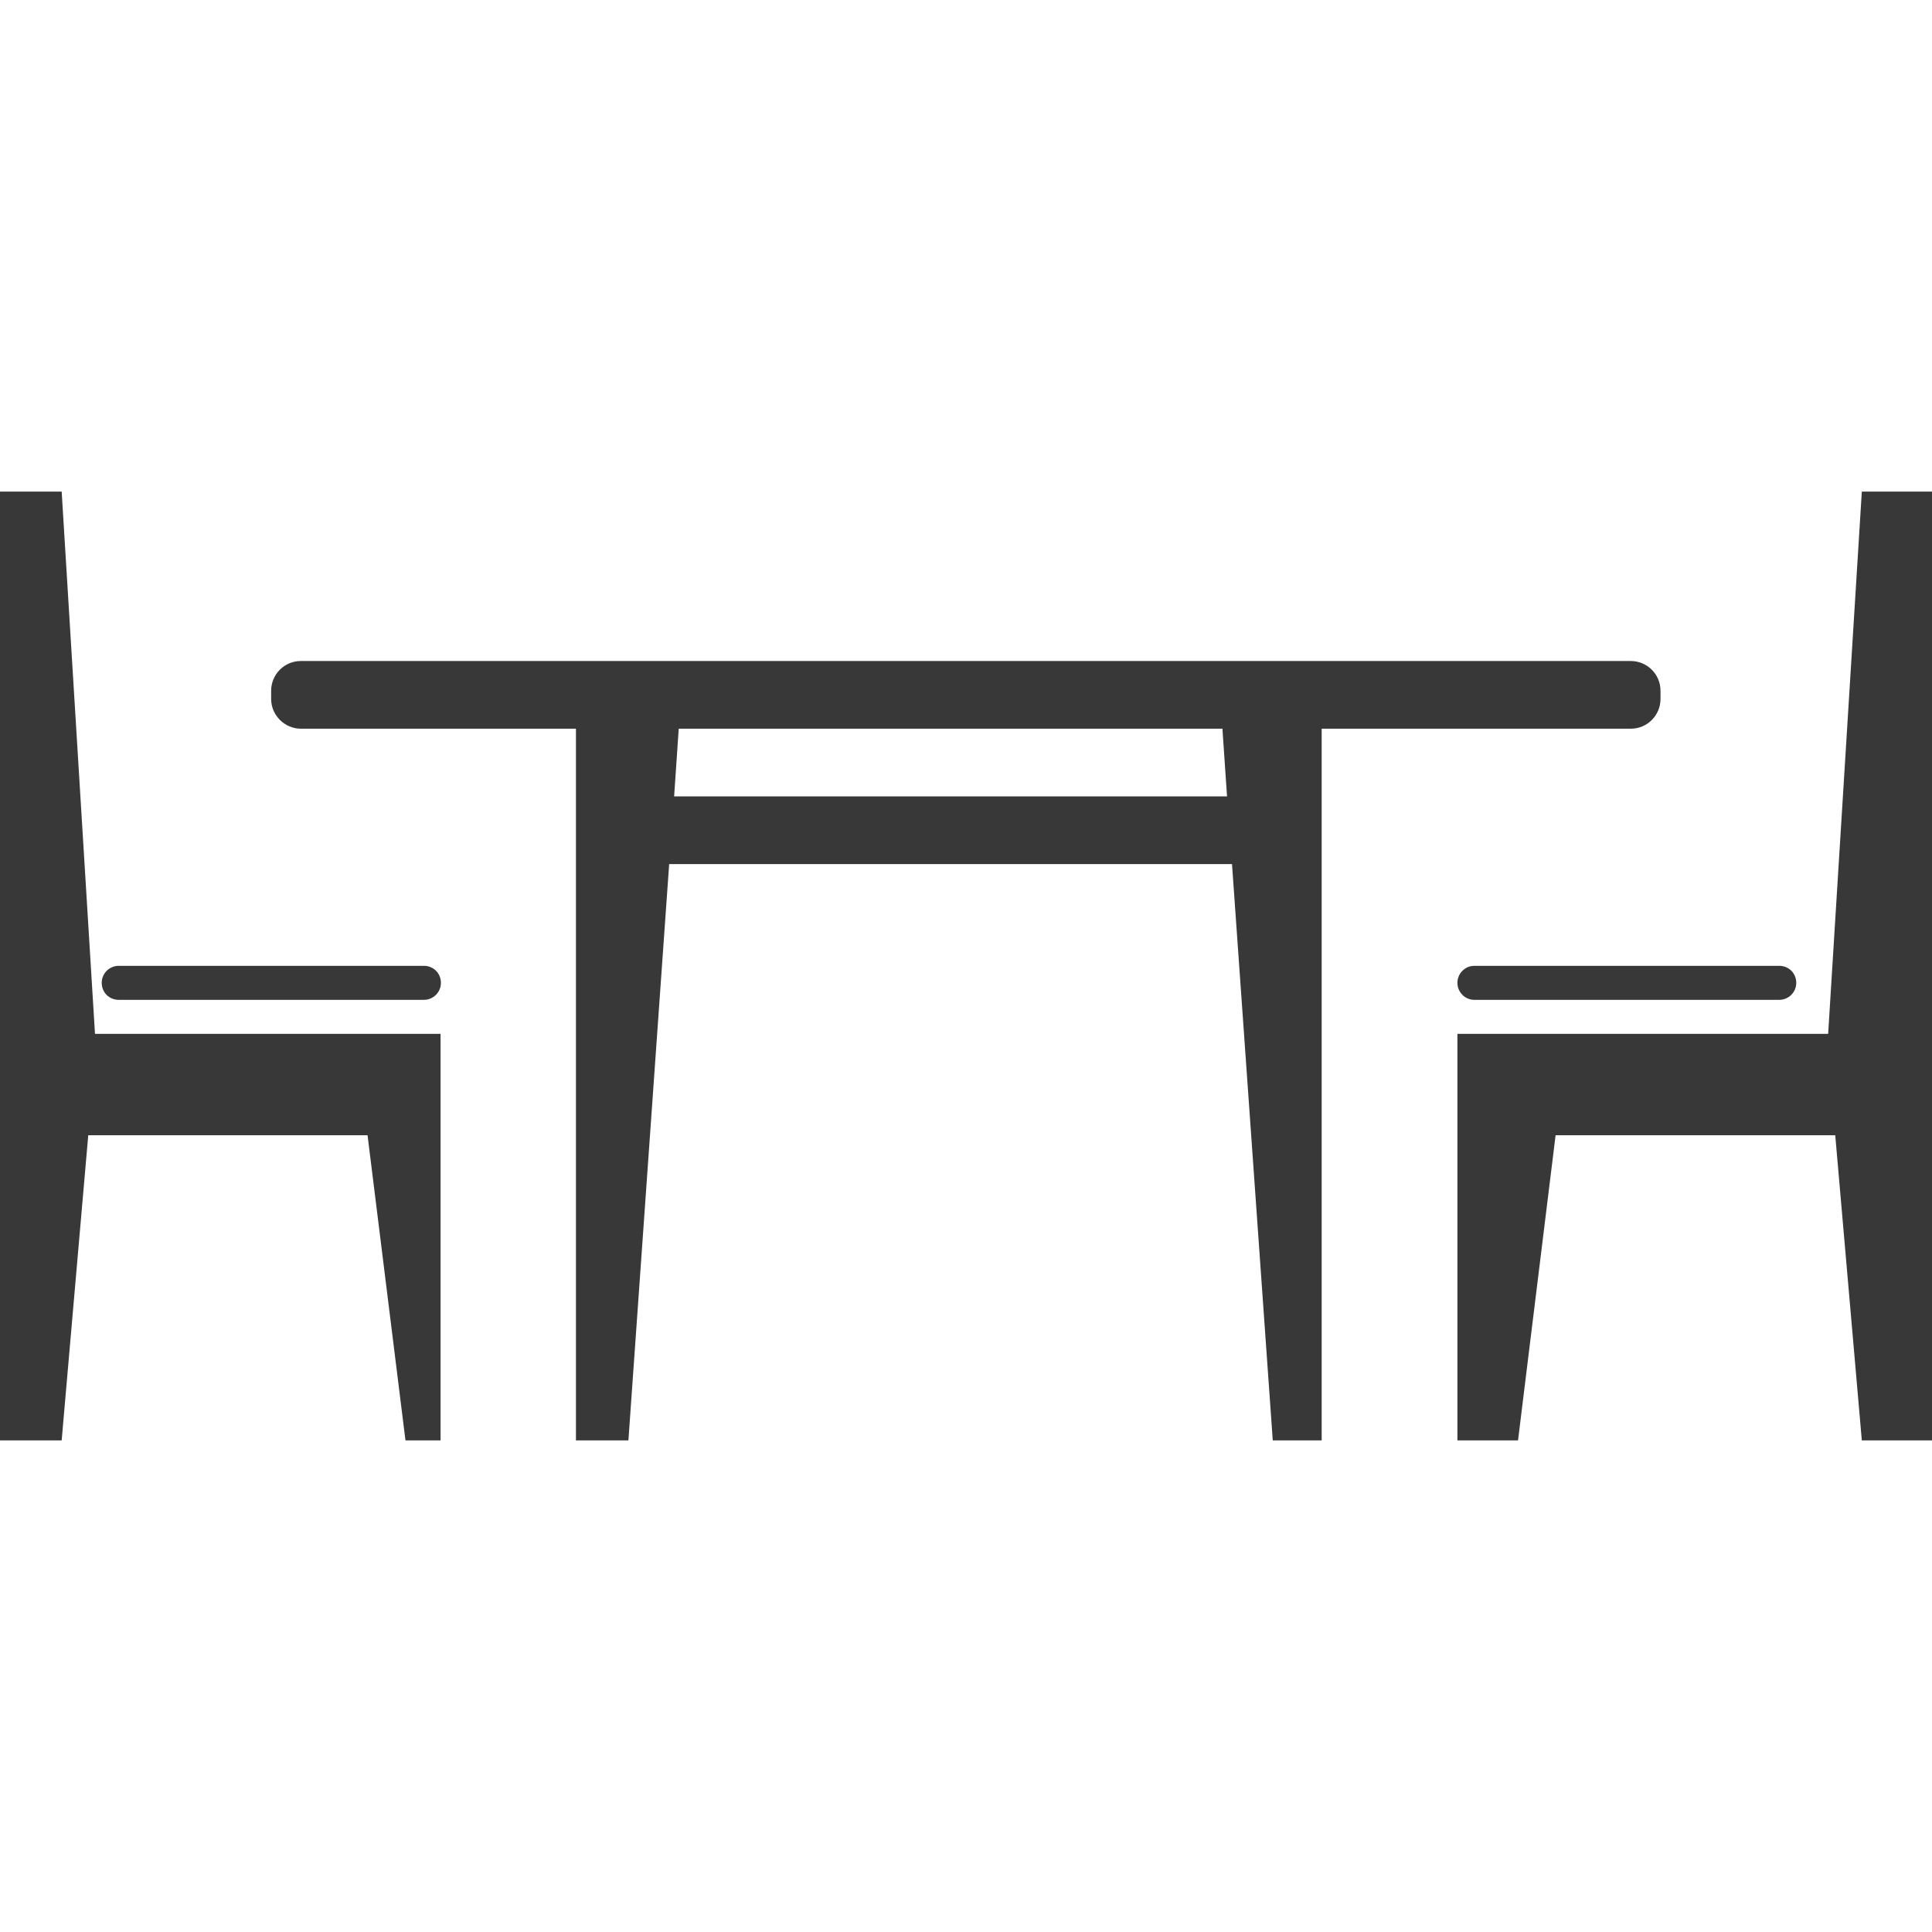
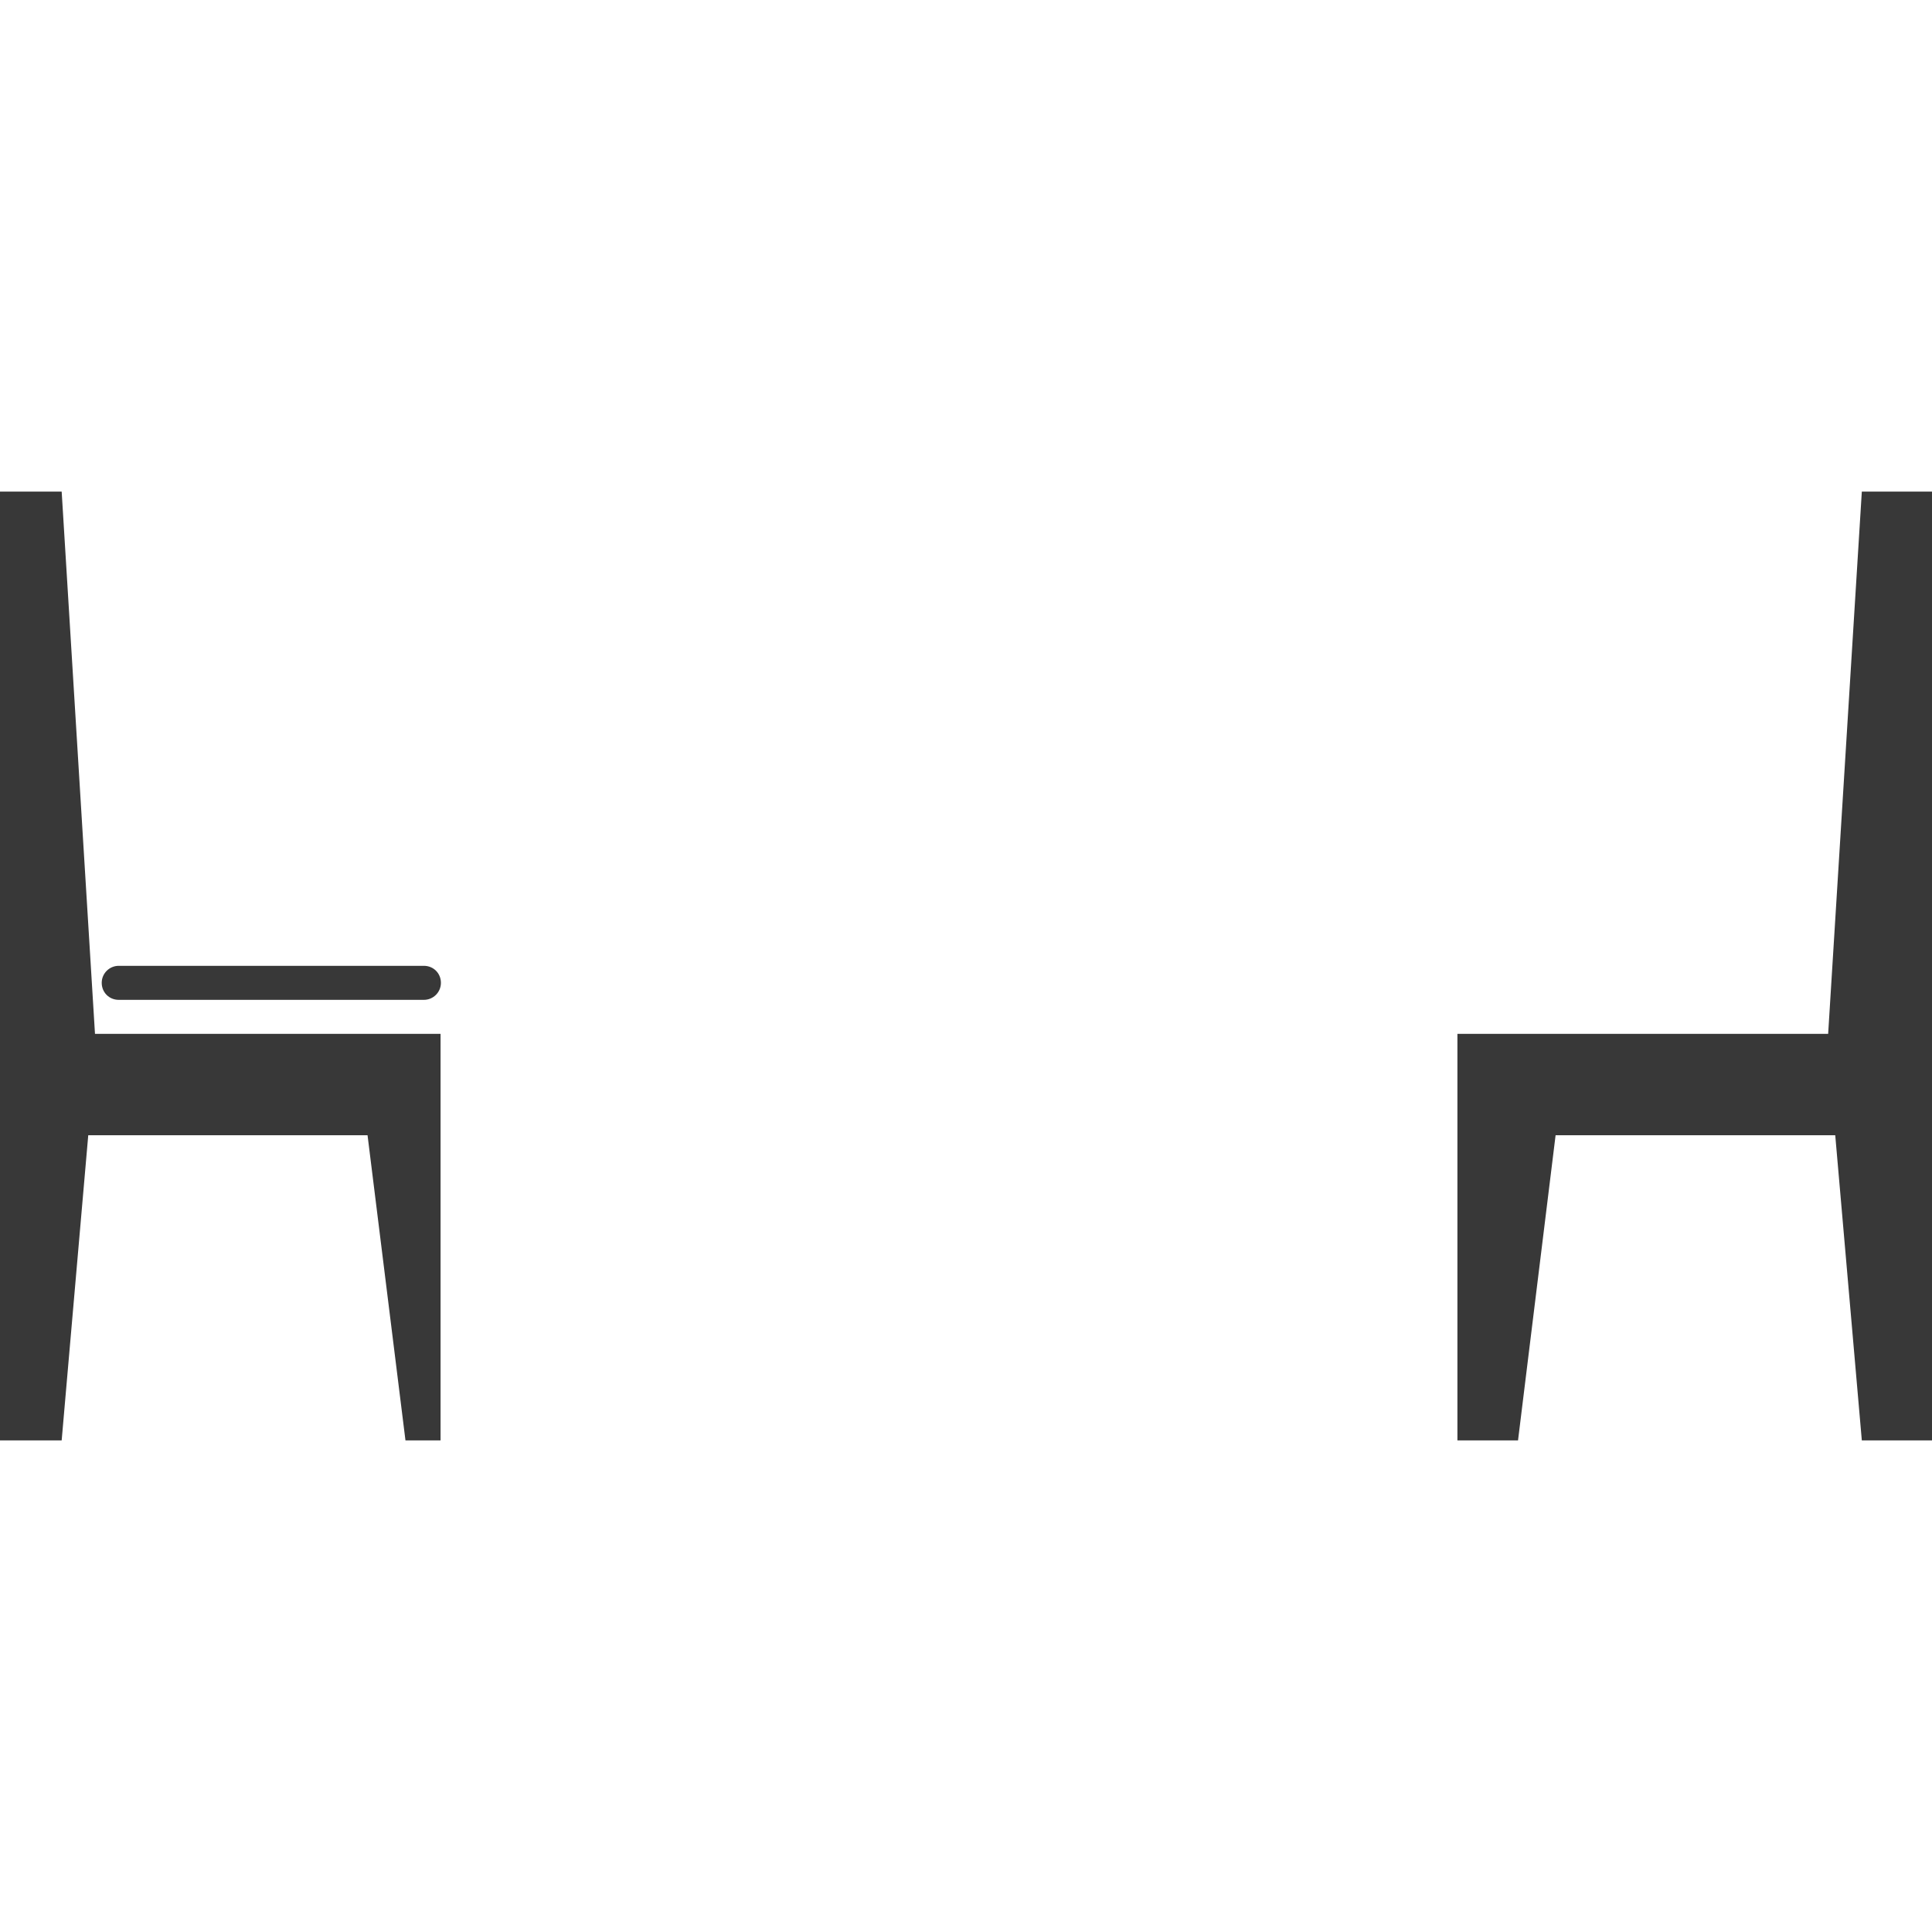
<svg xmlns="http://www.w3.org/2000/svg" version="1.1" id="Capa_1" x="0px" y="0px" viewBox="0 0 545.1 545.1" style="enable-background:new 0 0 545.1 545.1;" xml:space="preserve">
  <style type="text/css">
	.st0{fill:#383838;}
</style>
  <g>
    <polygon class="st0" points="24.9,320.3 103.7,320.3 114.4,406.4 124.3,406.4 124.3,320.3 124.3,291.7 100.2,291.7 27.4,291.7    26.8,291.7 17.4,138.7 0,138.7 0,291.7 0,301.2 0,320.3 0,406.4 17.4,406.4  " />
    <path class="st0" d="M33.5,282.1h86.1c2.6,0,4.8-2.1,4.8-4.8s-2.1-4.8-4.8-4.8H33.5c-2.6,0-4.8,2.1-4.8,4.8S30.8,282.1,33.5,282.1z   " />
    <polygon class="st0" points="515.8,291.7 515.3,291.7 442.5,291.7 411.2,291.7 411.2,320.3 411.2,406.4 428.3,406.4 438.9,320.3    517.8,320.3 525.3,406.4 545.1,406.4 545.1,320.3 545.1,301.2 545.1,291.7 545.1,138.7 525.3,138.7  " />
-     <path class="st0" d="M411.2,277.3c0,2.6,2.1,4.8,4.8,4.8H502c2.6,0,4.8-2.1,4.8-4.8s-2.1-4.8-4.8-4.8H416   C413.3,272.5,411.2,274.7,411.2,277.3z" />
-     <path class="st0" d="M84.9,205.6h77.6v200.8h14.8l11.5-162.6h158.8l11.5,162.6h13.8V205.6h87.2c4.7,0,8.4-3.8,8.4-8.4v-2.3   c0-4.7-3.8-8.4-8.4-8.4H84.9c-4.7,0-8.4,3.8-8.4,8.4v2.3C76.5,201.8,80.3,205.6,84.9,205.6z M344.9,205.6l1.3,19.1H190.2l1.3-19.1   H344.9z" />
  </g>
</svg>